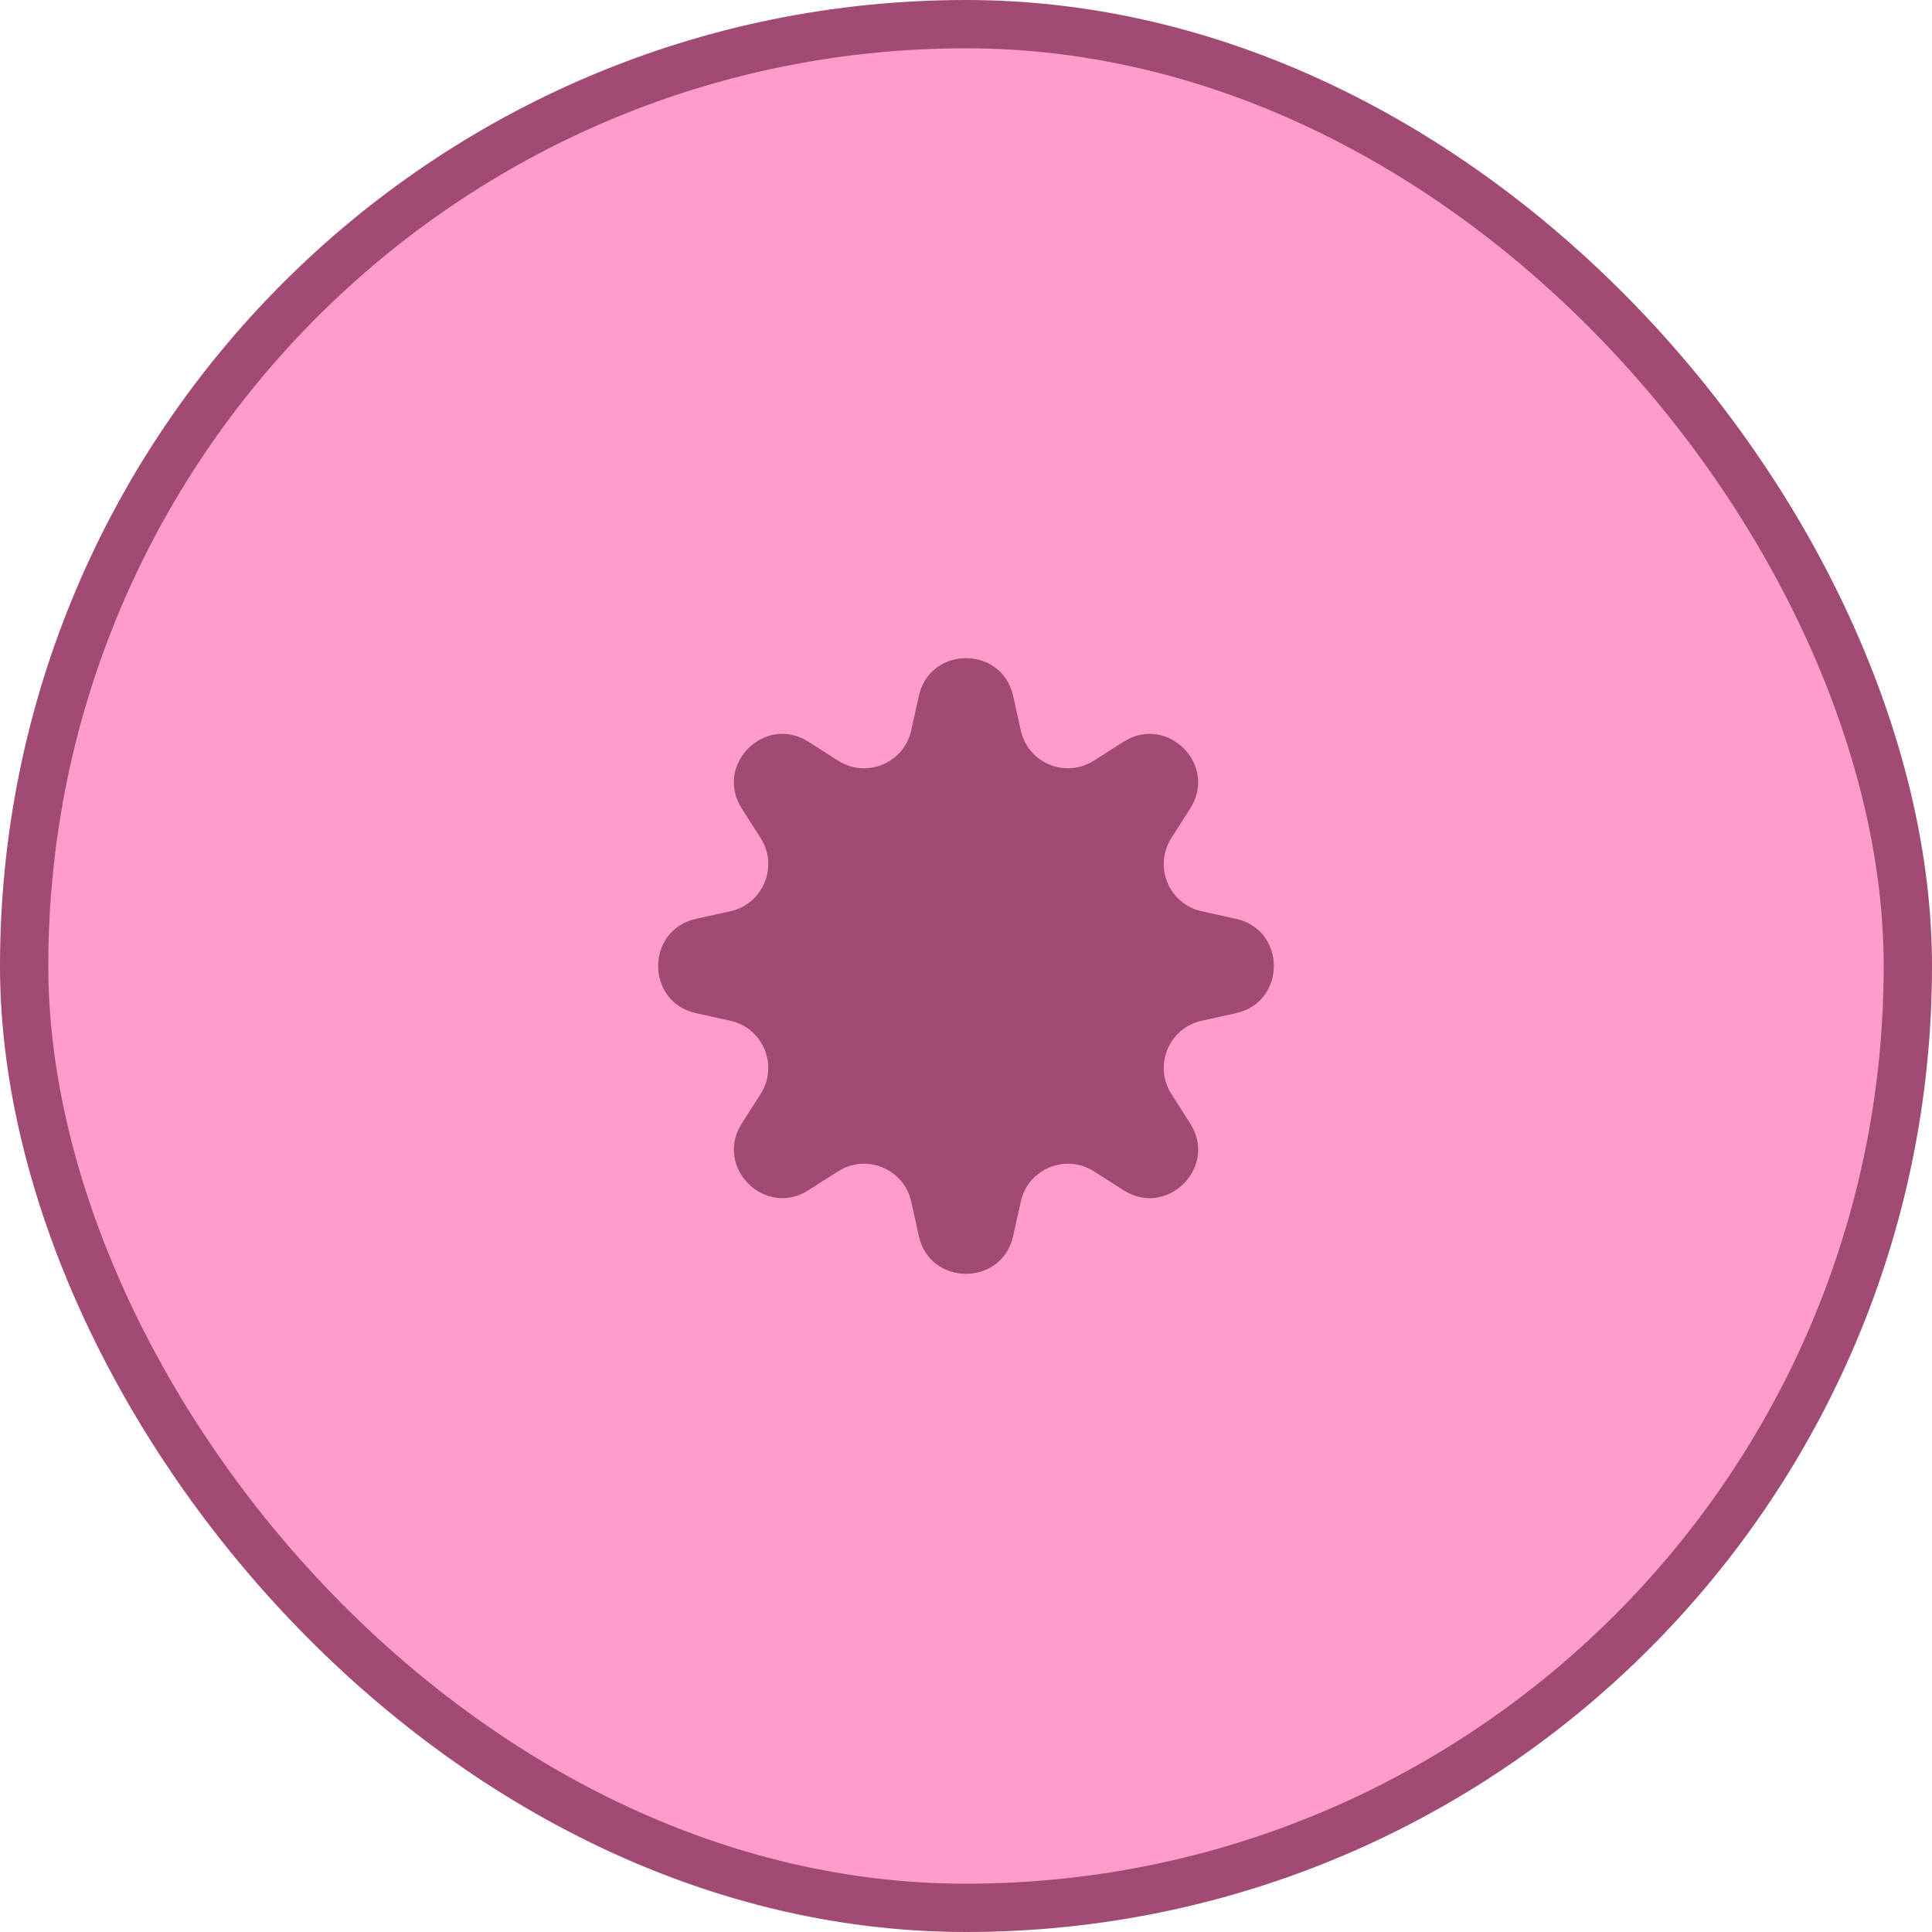
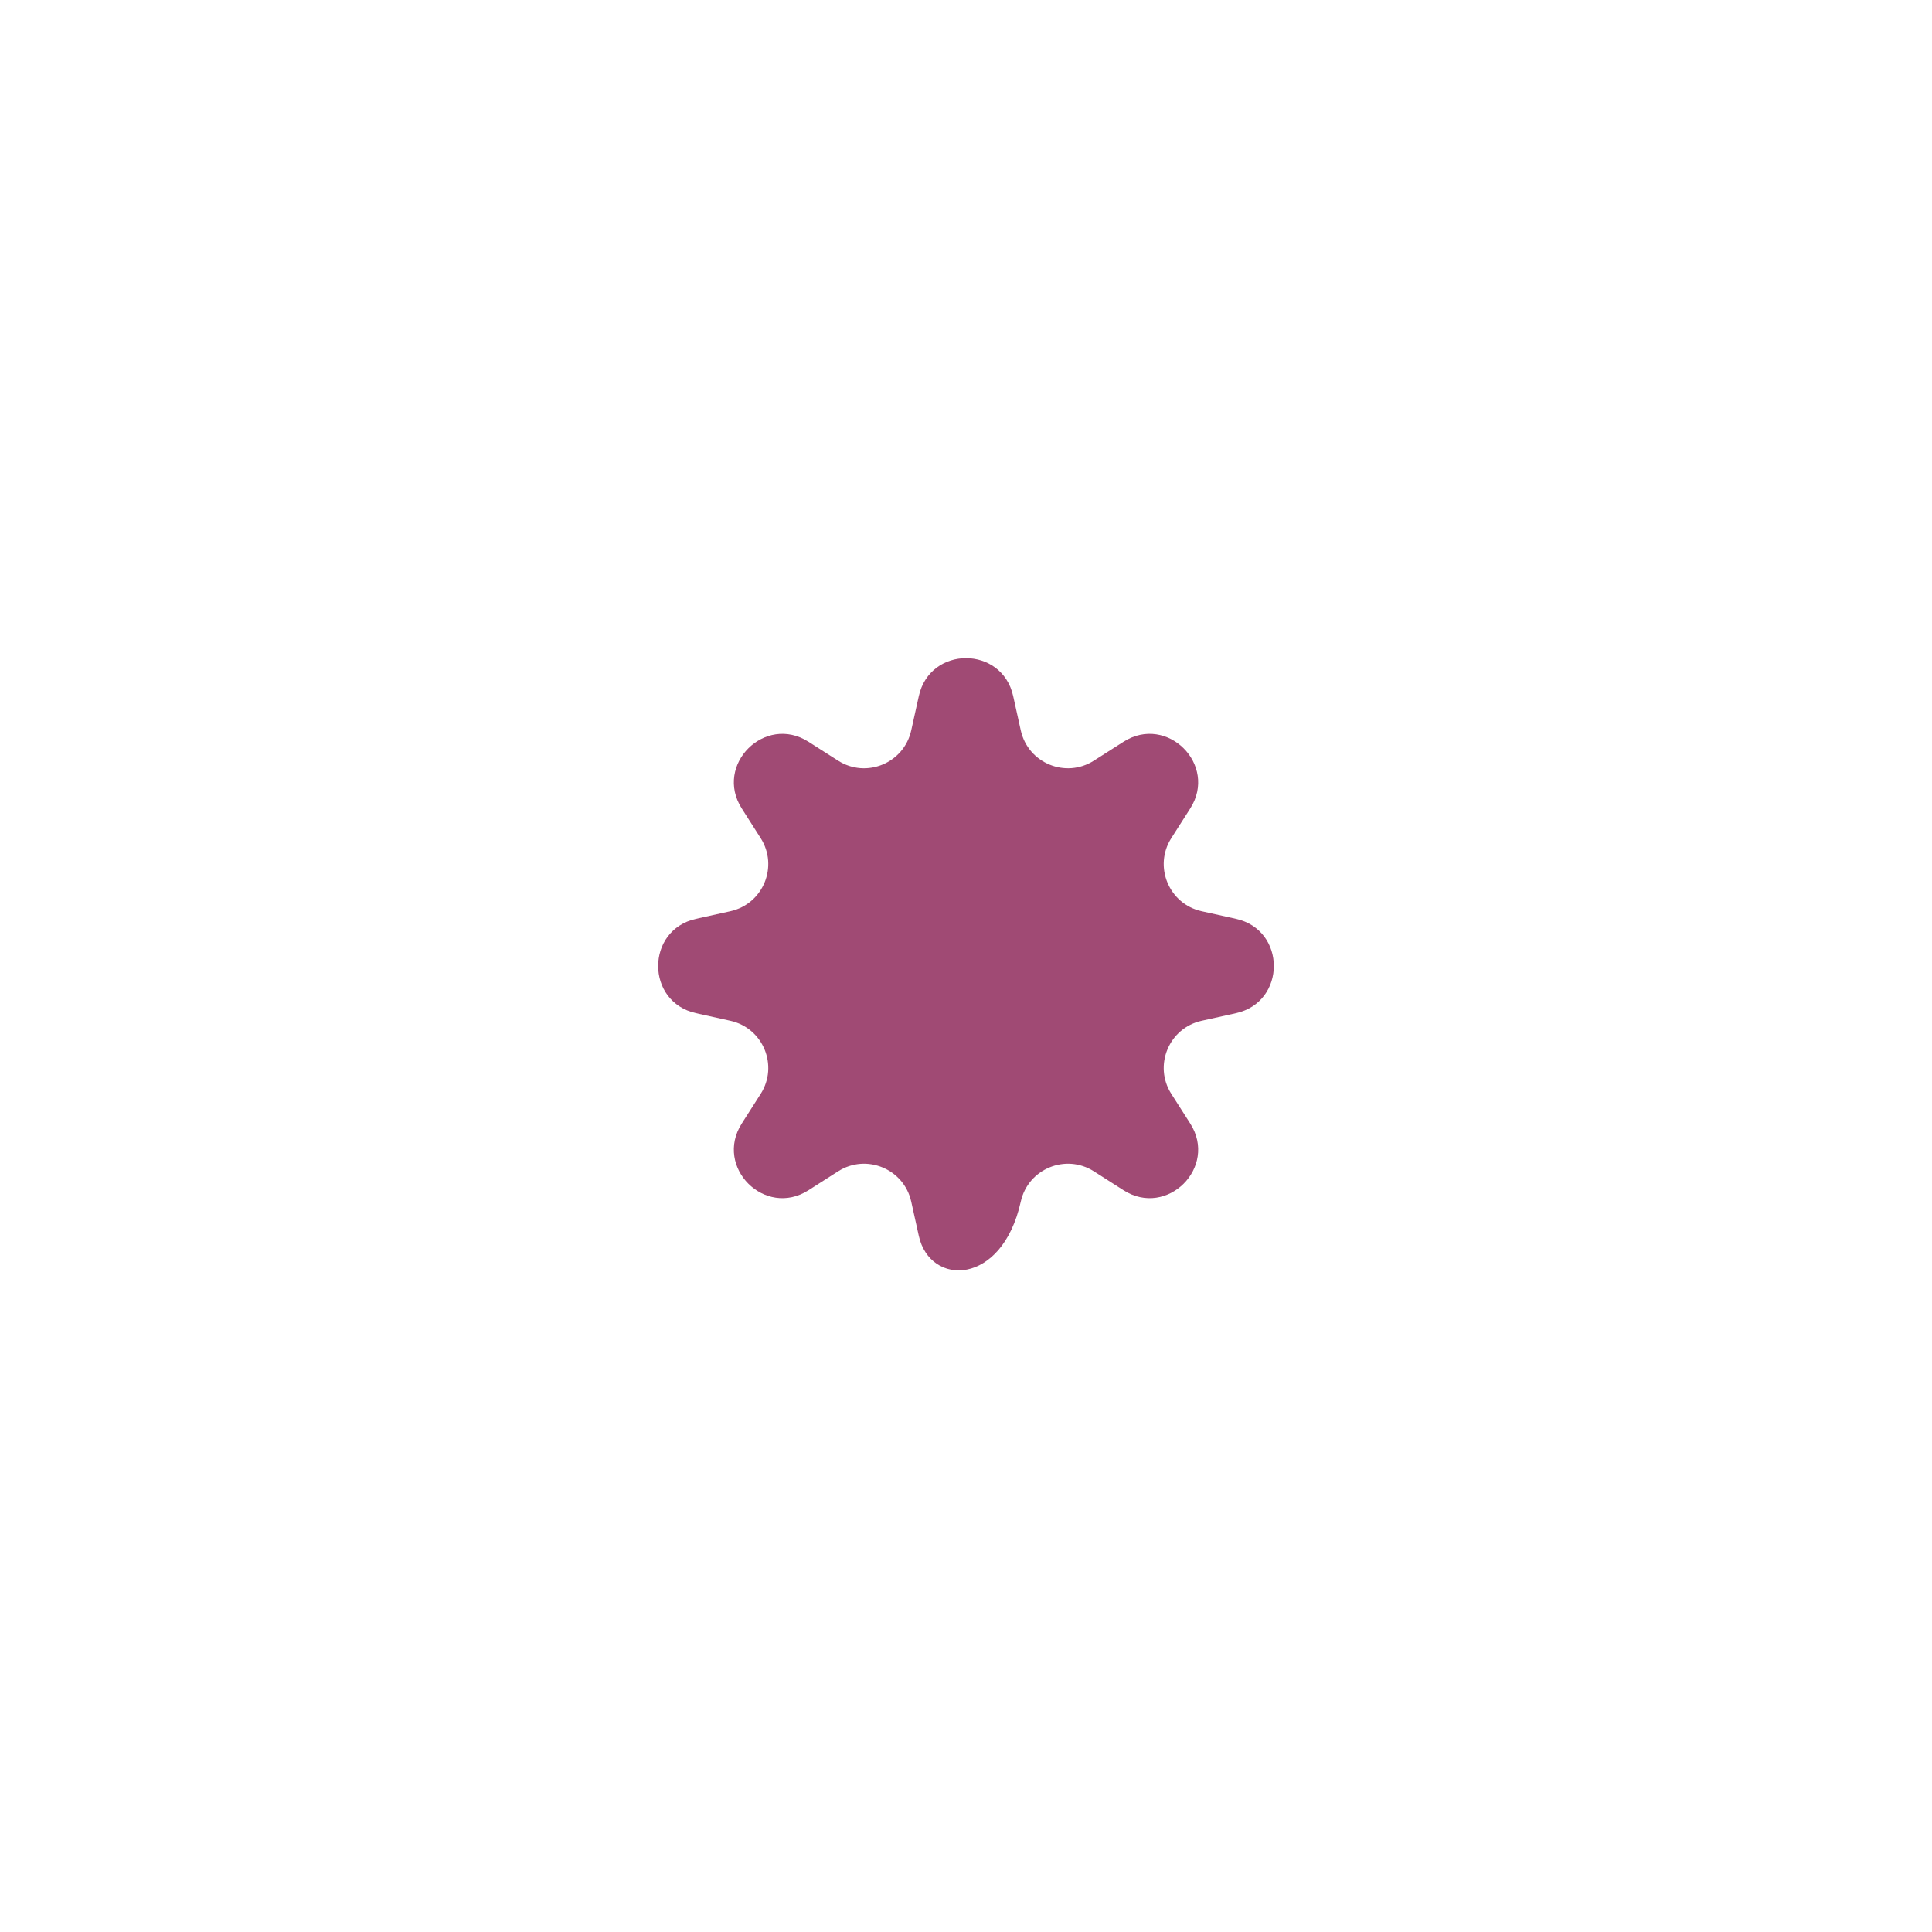
<svg xmlns="http://www.w3.org/2000/svg" width="80" height="80" viewBox="0 0 80 80" fill="none">
-   <rect x="1" y="1" width="78" height="78" rx="39" fill="#FE9DCC" stroke="#A04A74" stroke-width="2" />
-   <path d="M38.047 28.821C38.51 26.73 41.49 26.73 41.953 28.821L42.268 30.243C42.568 31.599 44.124 32.244 45.295 31.497L46.524 30.714C48.329 29.564 50.437 31.671 49.286 33.476L48.502 34.705C47.756 35.876 48.401 37.432 49.757 37.732L51.179 38.047C53.27 38.51 53.27 41.49 51.179 41.953L49.757 42.268C48.401 42.568 47.756 44.124 48.502 45.295L49.286 46.524C50.437 48.329 48.329 50.437 46.524 49.286L45.295 48.502C44.124 47.756 42.568 48.401 42.268 49.757L41.953 51.179C41.49 53.27 38.51 53.27 38.047 51.179L37.732 49.757C37.432 48.401 35.876 47.756 34.705 48.502L33.476 49.286C31.671 50.437 29.564 48.329 30.714 46.524L31.498 45.295C32.244 44.124 31.599 42.568 30.243 42.268L28.821 41.953C26.73 41.49 26.73 38.51 28.821 38.047L30.243 37.732C31.599 37.432 32.244 35.876 31.497 34.705L30.714 33.476C29.564 31.671 31.671 29.564 33.476 30.714L34.705 31.498C35.876 32.244 37.432 31.599 37.732 30.243L38.047 28.821Z" fill="#A04A74" />
+   <path d="M38.047 28.821C38.51 26.73 41.49 26.73 41.953 28.821L42.268 30.243C42.568 31.599 44.124 32.244 45.295 31.497L46.524 30.714C48.329 29.564 50.437 31.671 49.286 33.476L48.502 34.705C47.756 35.876 48.401 37.432 49.757 37.732L51.179 38.047C53.27 38.51 53.27 41.49 51.179 41.953L49.757 42.268C48.401 42.568 47.756 44.124 48.502 45.295L49.286 46.524C50.437 48.329 48.329 50.437 46.524 49.286L45.295 48.502C44.124 47.756 42.568 48.401 42.268 49.757C41.49 53.27 38.51 53.27 38.047 51.179L37.732 49.757C37.432 48.401 35.876 47.756 34.705 48.502L33.476 49.286C31.671 50.437 29.564 48.329 30.714 46.524L31.498 45.295C32.244 44.124 31.599 42.568 30.243 42.268L28.821 41.953C26.73 41.49 26.73 38.51 28.821 38.047L30.243 37.732C31.599 37.432 32.244 35.876 31.497 34.705L30.714 33.476C29.564 31.671 31.671 29.564 33.476 30.714L34.705 31.498C35.876 32.244 37.432 31.599 37.732 30.243L38.047 28.821Z" fill="#A04A74" />
</svg>